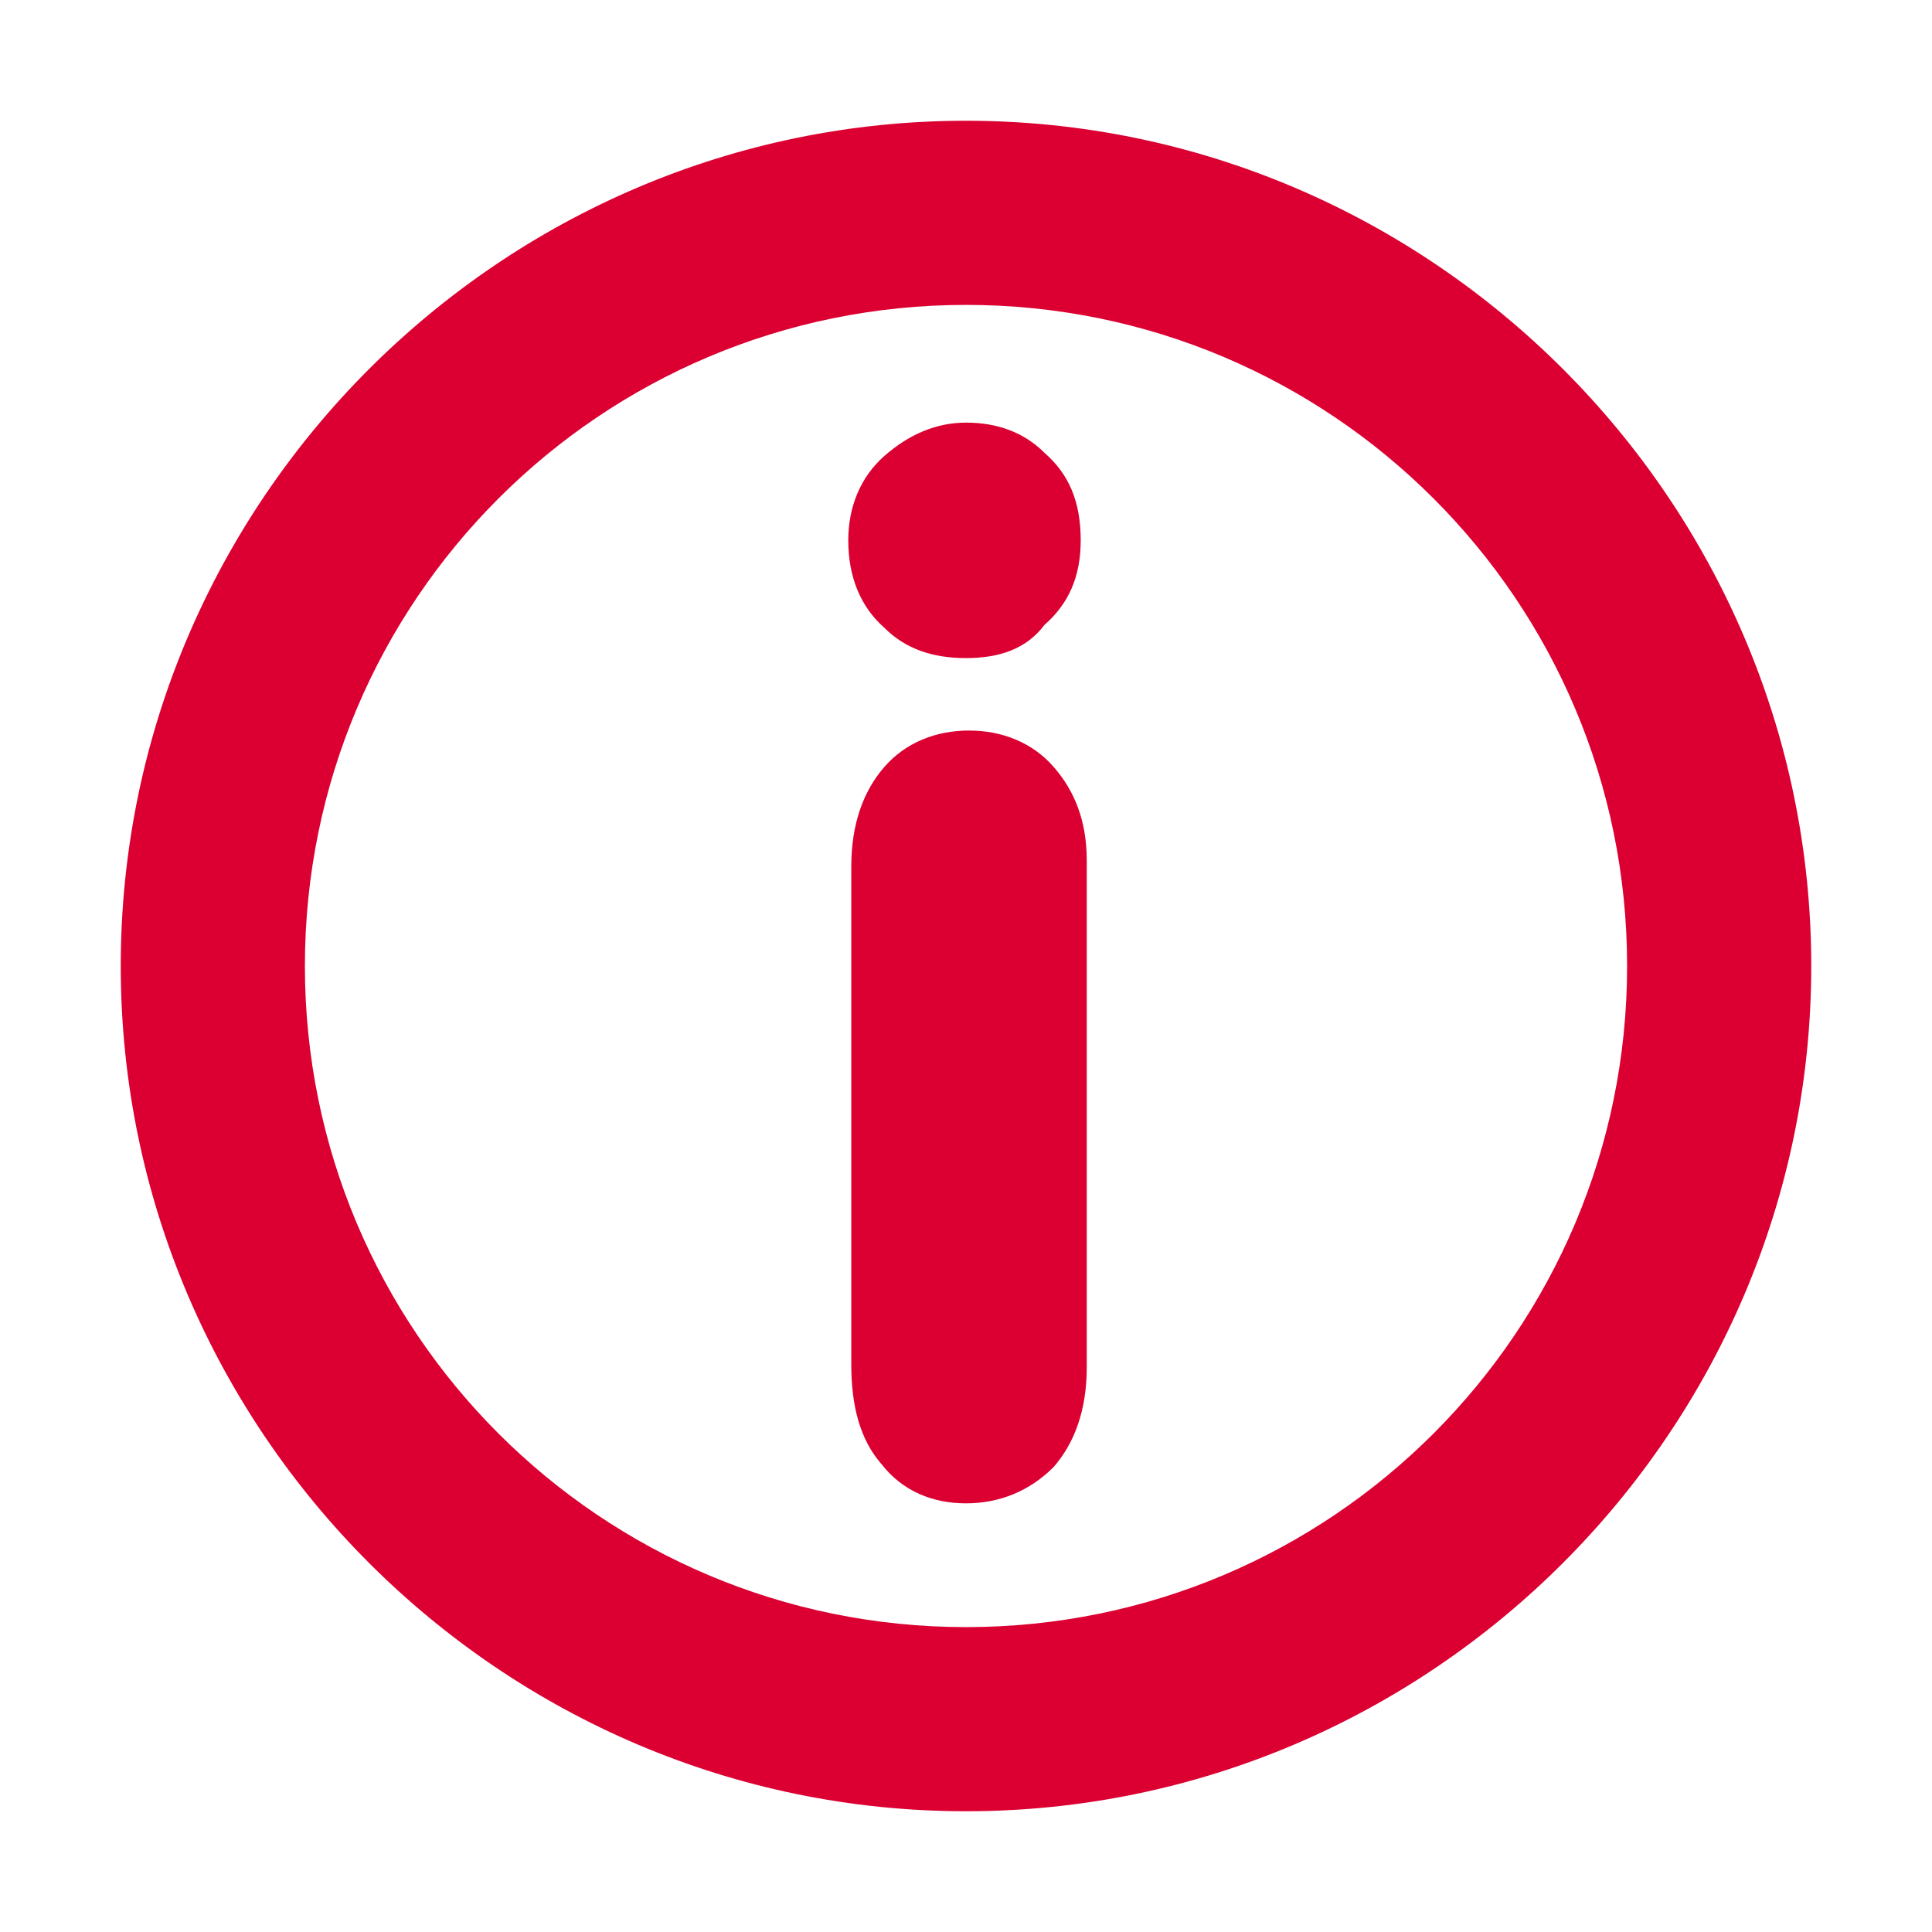
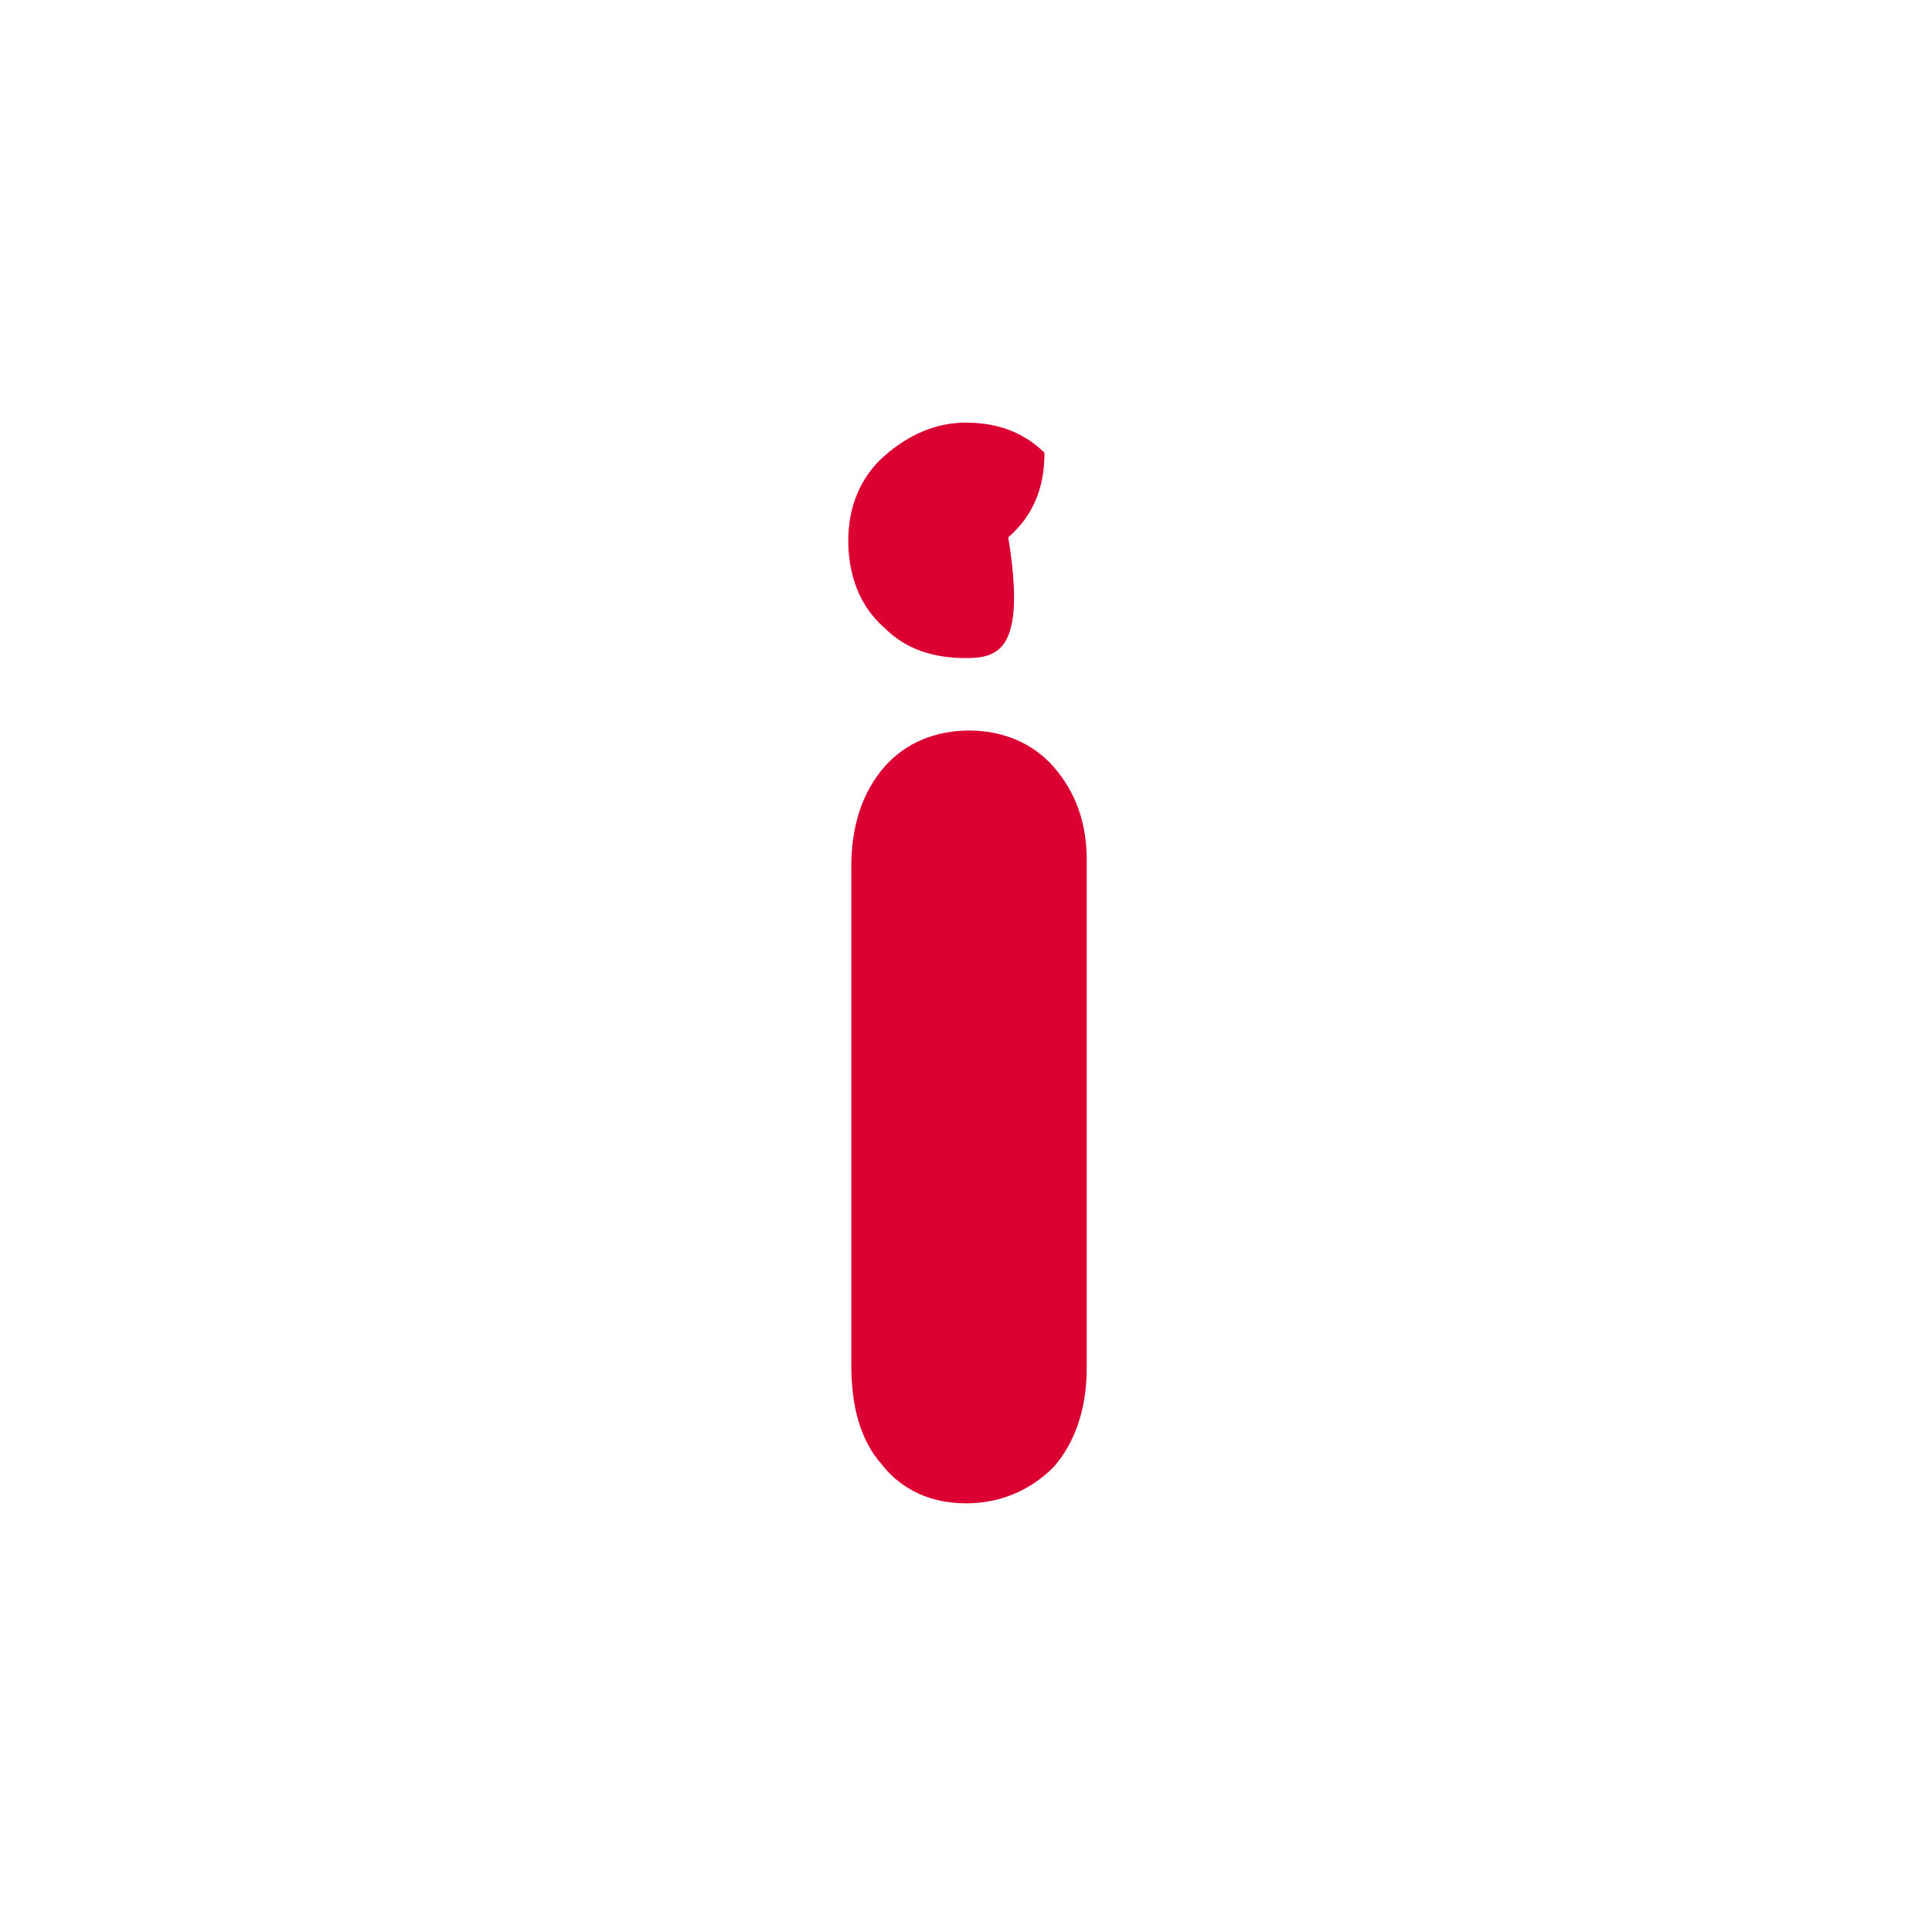
<svg xmlns="http://www.w3.org/2000/svg" version="1.1" id="Ebene_1" x="0px" y="0px" viewBox="0 0 64 64" style="enable-background:new 0 0 64 64;" xml:space="preserve" class="one-color his-icon his-icon-information_l" height="100%" width="100%">
  <g class="icon-style-wrapper icon-fill--rgb255-255-255 icon-stroke--rgb0-106-178 icon-stroke-width--6 icon-stroke-miterlimit--10" fill="#DB0031" style="stroke:#006AB2;stroke-width:6;stroke-miterlimit:10;">
    <path class="st0" d="M23.1,13.2" />
  </g>
  <g class="icon-style-wrapper icon-fill--rgb255-255-255 icon-stroke--rgb0-106-178 icon-stroke-width--6 icon-stroke-miterlimit--10" fill="#DB0031" style="stroke:#006AB2;stroke-width:6;stroke-miterlimit:10;">
    <path class="st0" d="M23.1,13.2" />
  </g>
  <g>
    <g>
      <g class="icon-style-wrapper icon-fill--rgb0-106-178" fill="#DB0031">
-         <path class="st1" d="M32,60C16.6,60,4,47.4,4,32C4,16.6,16.6,4,32,4c15.4,0,28,12.6,28,28C60,47.4,47.4,60,32,60z M32,10.1    c-12.1,0-21.9,9.8-21.9,21.9S19.9,53.9,32,53.9S53.9,44.1,53.9,32S44.1,10.1,32,10.1z" />
-       </g>
+         </g>
    </g>
  </g>
  <g>
    <g>
      <g class="icon-style-wrapper icon-fill--rgb0-106-178" fill="#DB0031">
-         <path class="st1" d="M32,49.8c-1.1,0-2.1-0.4-2.8-1.3c-0.7-0.8-1-1.9-1-3.3V28.7c0-1.4,0.4-2.5,1.1-3.3c0.7-0.8,1.7-1.2,2.8-1.2    c1.1,0,2.1,0.4,2.8,1.2c0.7,0.8,1.1,1.8,1.1,3.1v16.8c0,1.4-0.4,2.5-1.1,3.3C34.1,49.4,33.1,49.8,32,49.8z M32,21.8    c-1.1,0-2-0.3-2.7-1c-0.8-0.7-1.2-1.7-1.2-2.9c0-1.1,0.4-2.1,1.2-2.8c0.8-0.7,1.7-1.1,2.7-1.1c1,0,1.9,0.3,2.6,1    c0.8,0.7,1.2,1.6,1.2,2.9c0,1.2-0.4,2.1-1.2,2.8C34,21.5,33.1,21.8,32,21.8z" />
+         <path class="st1" d="M32,49.8c-1.1,0-2.1-0.4-2.8-1.3c-0.7-0.8-1-1.9-1-3.3V28.7c0-1.4,0.4-2.5,1.1-3.3c0.7-0.8,1.7-1.2,2.8-1.2    c1.1,0,2.1,0.4,2.8,1.2c0.7,0.8,1.1,1.8,1.1,3.1v16.8c0,1.4-0.4,2.5-1.1,3.3C34.1,49.4,33.1,49.8,32,49.8z M32,21.8    c-1.1,0-2-0.3-2.7-1c-0.8-0.7-1.2-1.7-1.2-2.9c0-1.1,0.4-2.1,1.2-2.8c0.8-0.7,1.7-1.1,2.7-1.1c1,0,1.9,0.3,2.6,1    c0,1.2-0.4,2.1-1.2,2.8C34,21.5,33.1,21.8,32,21.8z" />
      </g>
    </g>
  </g>
</svg>